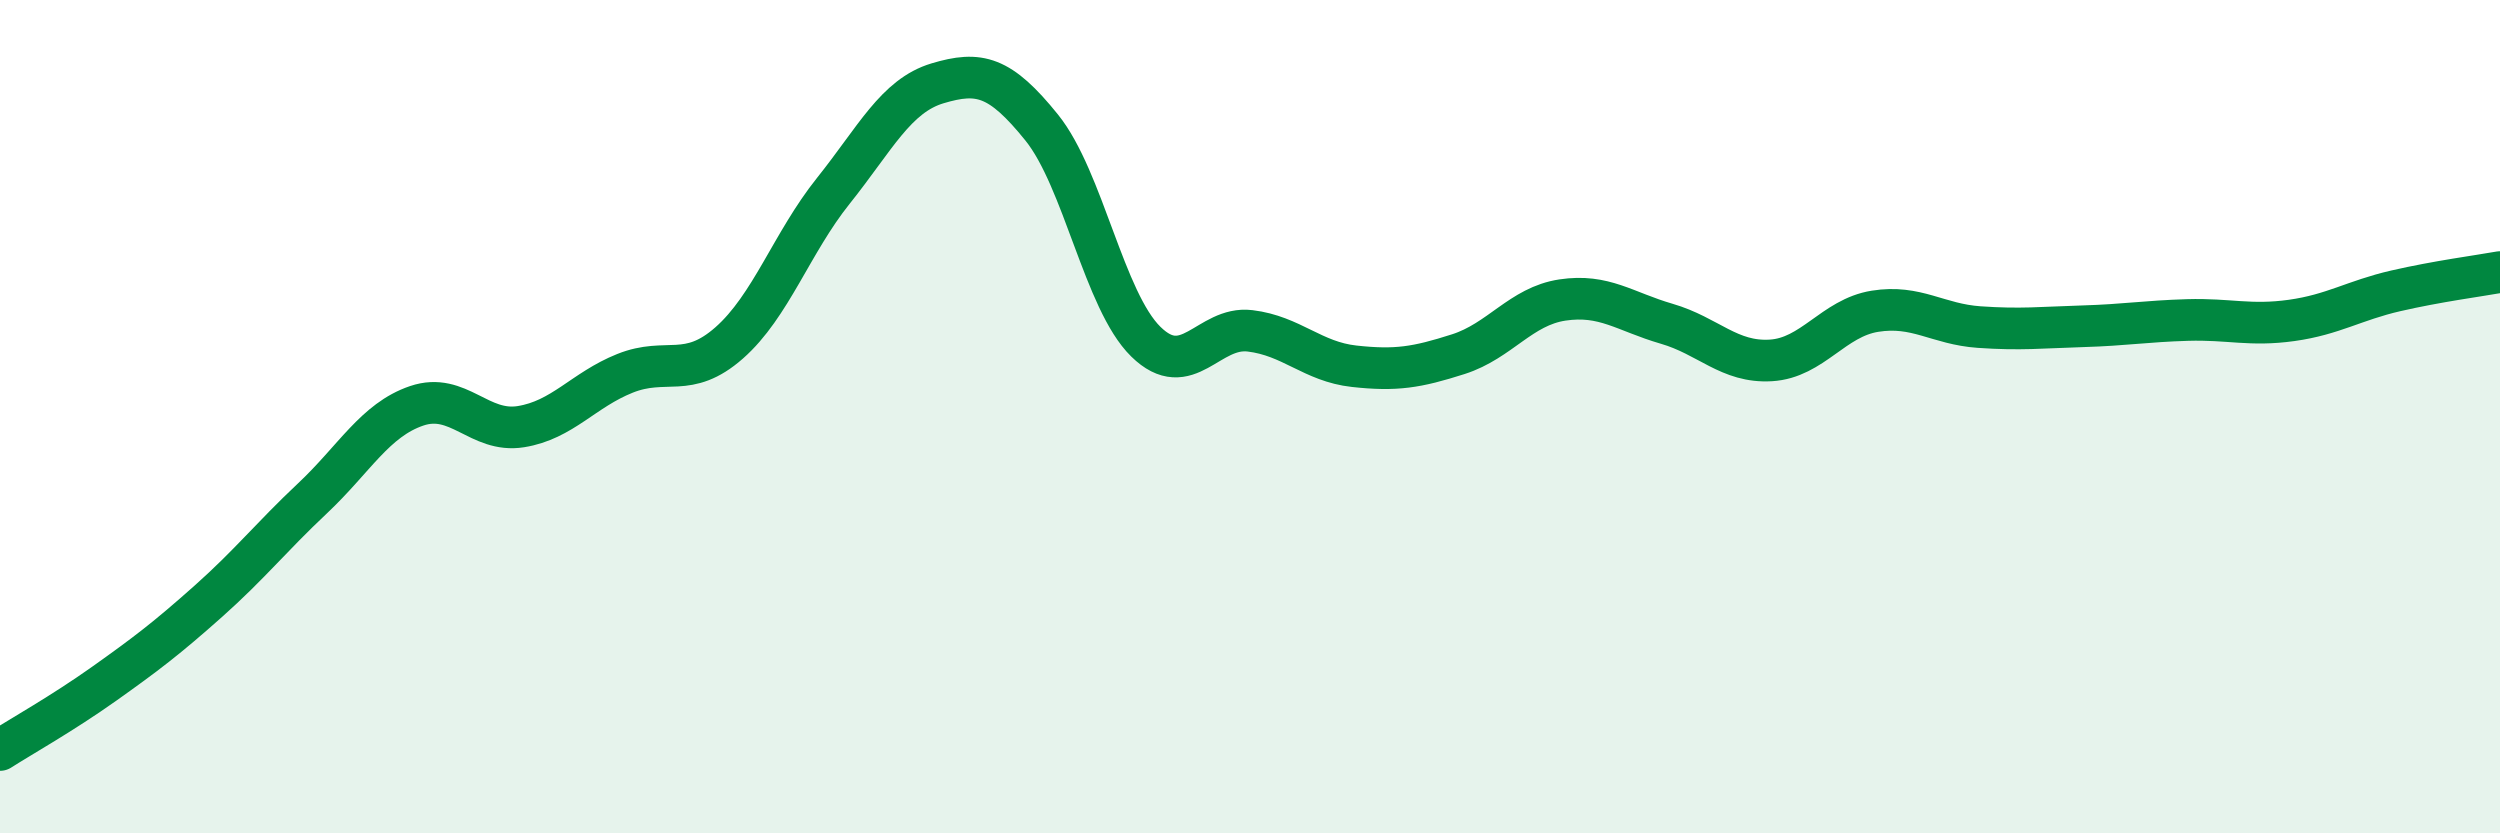
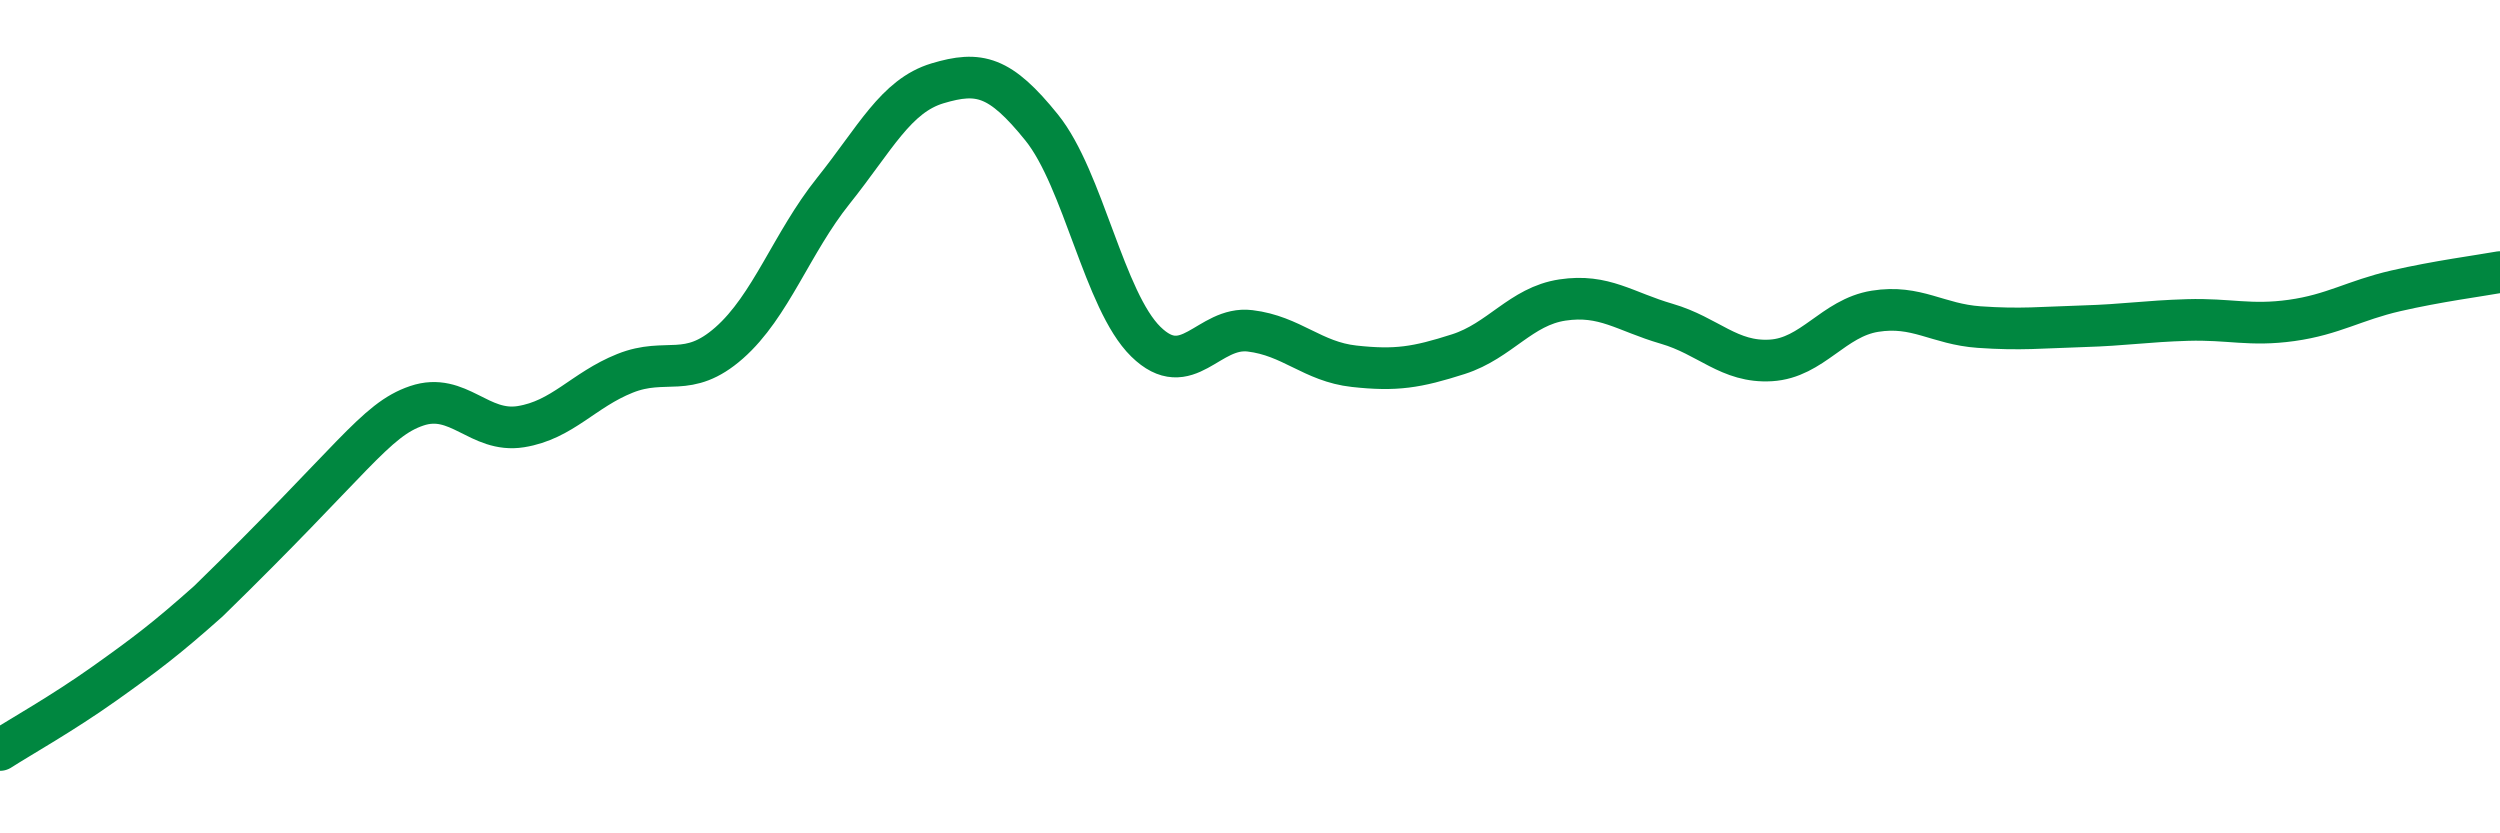
<svg xmlns="http://www.w3.org/2000/svg" width="60" height="20" viewBox="0 0 60 20">
-   <path d="M 0,18 C 0.5,17.68 1.5,17.12 2.5,16.41 C 3.5,15.7 4,15.32 5,14.43 C 6,13.54 6.5,12.9 7.5,11.96 C 8.5,11.02 9,10.08 10,9.74 C 11,9.4 11.5,10.4 12.5,10.24 C 13.5,10.08 14,9.36 15,8.96 C 16,8.56 16.5,9.11 17.5,8.23 C 18.5,7.35 19,5.83 20,4.58 C 21,3.33 21.5,2.3 22.5,2 C 23.5,1.7 24,1.82 25,3.06 C 26,4.3 26.5,7.22 27.5,8.2 C 28.5,9.18 29,7.82 30,7.94 C 31,8.06 31.5,8.68 32.5,8.79 C 33.5,8.9 34,8.82 35,8.5 C 36,8.18 36.5,7.35 37.5,7.2 C 38.5,7.05 39,7.48 40,7.77 C 41,8.06 41.5,8.71 42.5,8.65 C 43.5,8.59 44,7.63 45,7.47 C 46,7.31 46.5,7.78 47.5,7.85 C 48.5,7.92 49,7.86 50,7.83 C 51,7.8 51.5,7.71 52.5,7.68 C 53.5,7.65 54,7.83 55,7.69 C 56,7.55 56.5,7.21 57.5,6.98 C 58.5,6.75 59.5,6.62 60,6.53L60 20L0 20Z" fill="#008740" opacity="0.1" stroke-linecap="round" stroke-linejoin="round" />
-   <path d="M 0,18 C 0.5,17.68 1.5,17.12 2.5,16.41 C 3.5,15.7 4,15.32 5,14.43 C 6,13.54 6.5,12.9 7.5,11.96 C 8.5,11.02 9,10.08 10,9.74 C 11,9.4 11.5,10.4 12.5,10.24 C 13.5,10.08 14,9.36 15,8.96 C 16,8.56 16.5,9.11 17.5,8.23 C 18.5,7.35 19,5.83 20,4.58 C 21,3.33 21.5,2.3 22.5,2 C 23.5,1.7 24,1.82 25,3.06 C 26,4.3 26.5,7.22 27.5,8.2 C 28.5,9.18 29,7.82 30,7.94 C 31,8.06 31.5,8.68 32.5,8.79 C 33.5,8.9 34,8.82 35,8.5 C 36,8.18 36.5,7.35 37.5,7.2 C 38.5,7.05 39,7.48 40,7.77 C 41,8.06 41.5,8.71 42.5,8.65 C 43.5,8.59 44,7.63 45,7.47 C 46,7.31 46.5,7.78 47.5,7.85 C 48.5,7.92 49,7.86 50,7.83 C 51,7.8 51.5,7.71 52.5,7.68 C 53.5,7.65 54,7.83 55,7.69 C 56,7.55 56.5,7.21 57.5,6.98 C 58.5,6.75 59.5,6.62 60,6.53" stroke="#008740" stroke-width="1" fill="none" stroke-linecap="round" stroke-linejoin="round" />
+   <path d="M 0,18 C 0.5,17.68 1.5,17.12 2.5,16.41 C 3.5,15.7 4,15.32 5,14.43 C 8.5,11.02 9,10.08 10,9.74 C 11,9.4 11.5,10.4 12.5,10.24 C 13.5,10.08 14,9.36 15,8.96 C 16,8.56 16.5,9.11 17.5,8.23 C 18.5,7.35 19,5.83 20,4.58 C 21,3.33 21.5,2.3 22.5,2 C 23.5,1.7 24,1.82 25,3.06 C 26,4.3 26.5,7.22 27.5,8.2 C 28.5,9.18 29,7.82 30,7.94 C 31,8.06 31.5,8.68 32.5,8.79 C 33.5,8.9 34,8.82 35,8.5 C 36,8.18 36.5,7.35 37.5,7.2 C 38.5,7.05 39,7.48 40,7.77 C 41,8.06 41.5,8.71 42.5,8.65 C 43.5,8.59 44,7.63 45,7.47 C 46,7.31 46.5,7.78 47.5,7.85 C 48.5,7.92 49,7.86 50,7.83 C 51,7.8 51.5,7.71 52.5,7.68 C 53.5,7.65 54,7.83 55,7.69 C 56,7.55 56.5,7.21 57.5,6.98 C 58.5,6.75 59.5,6.62 60,6.53" stroke="#008740" stroke-width="1" fill="none" stroke-linecap="round" stroke-linejoin="round" />
</svg>